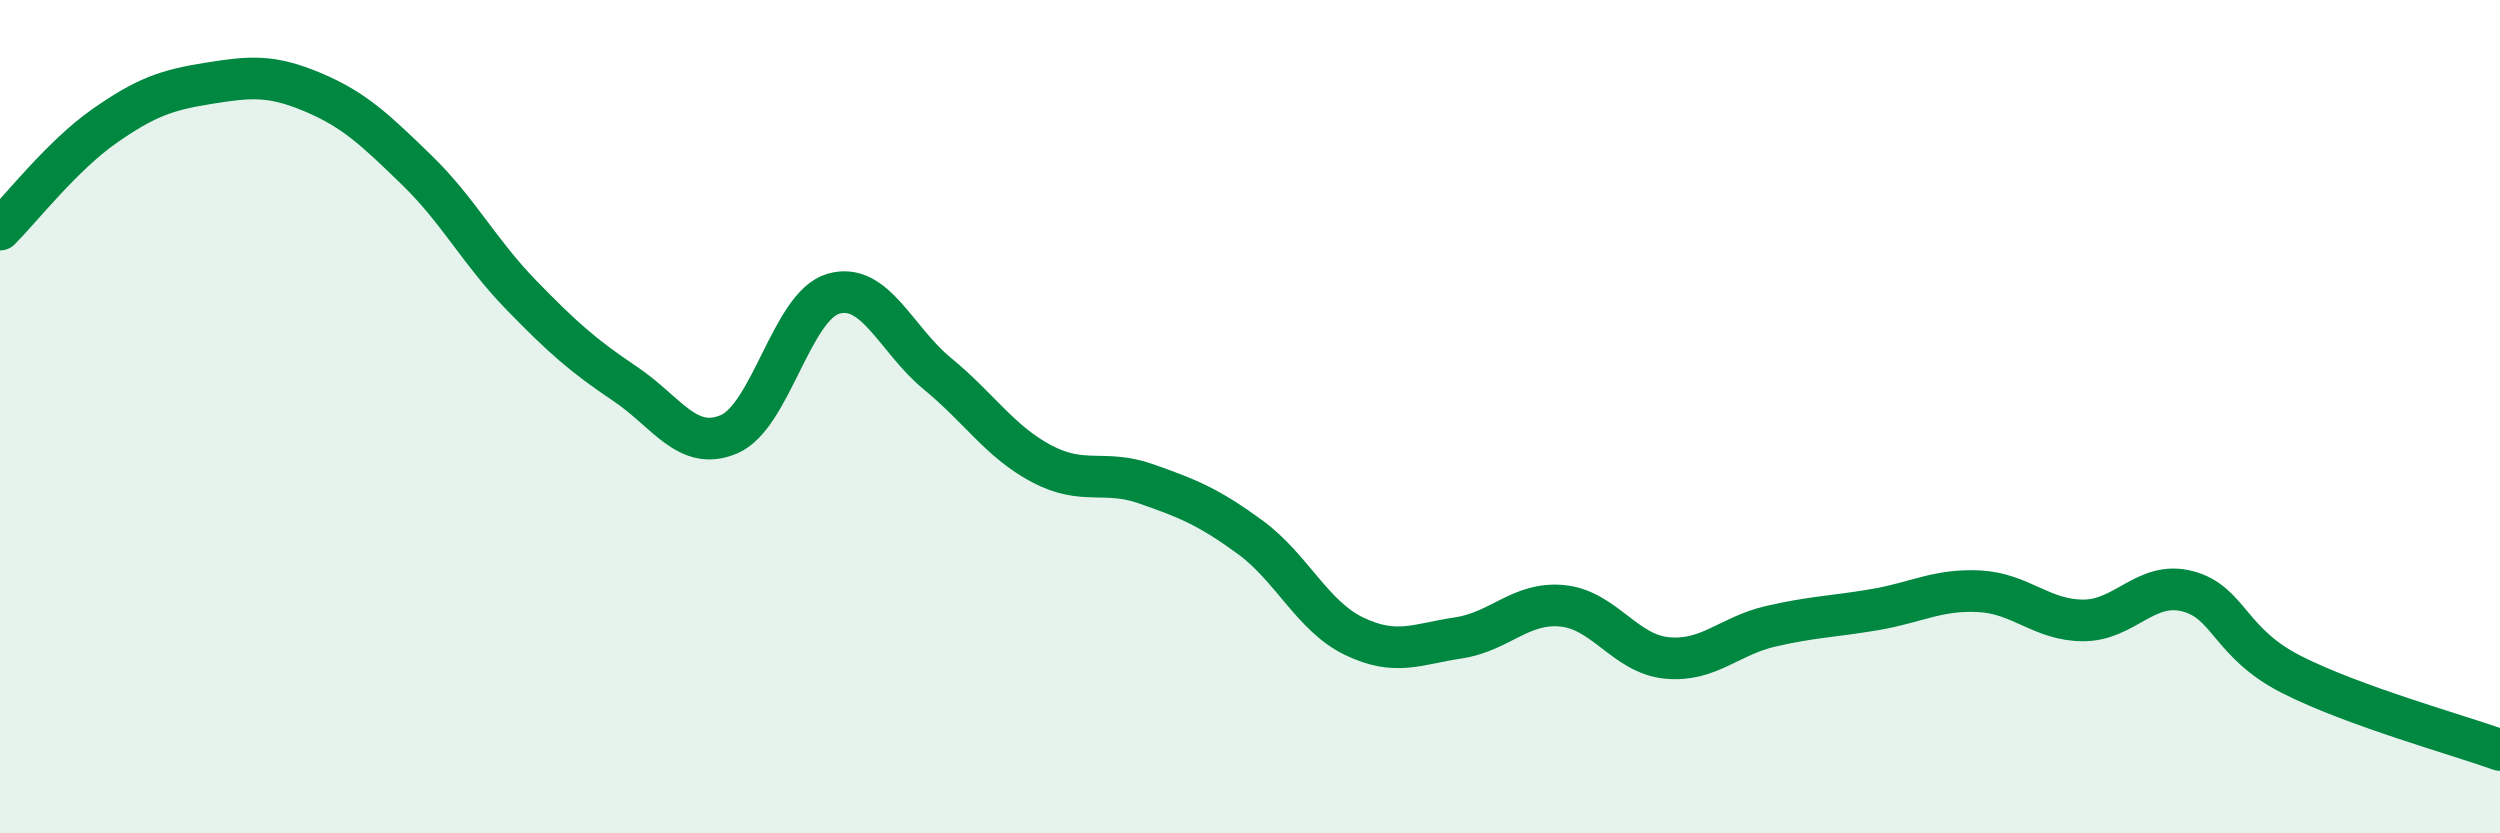
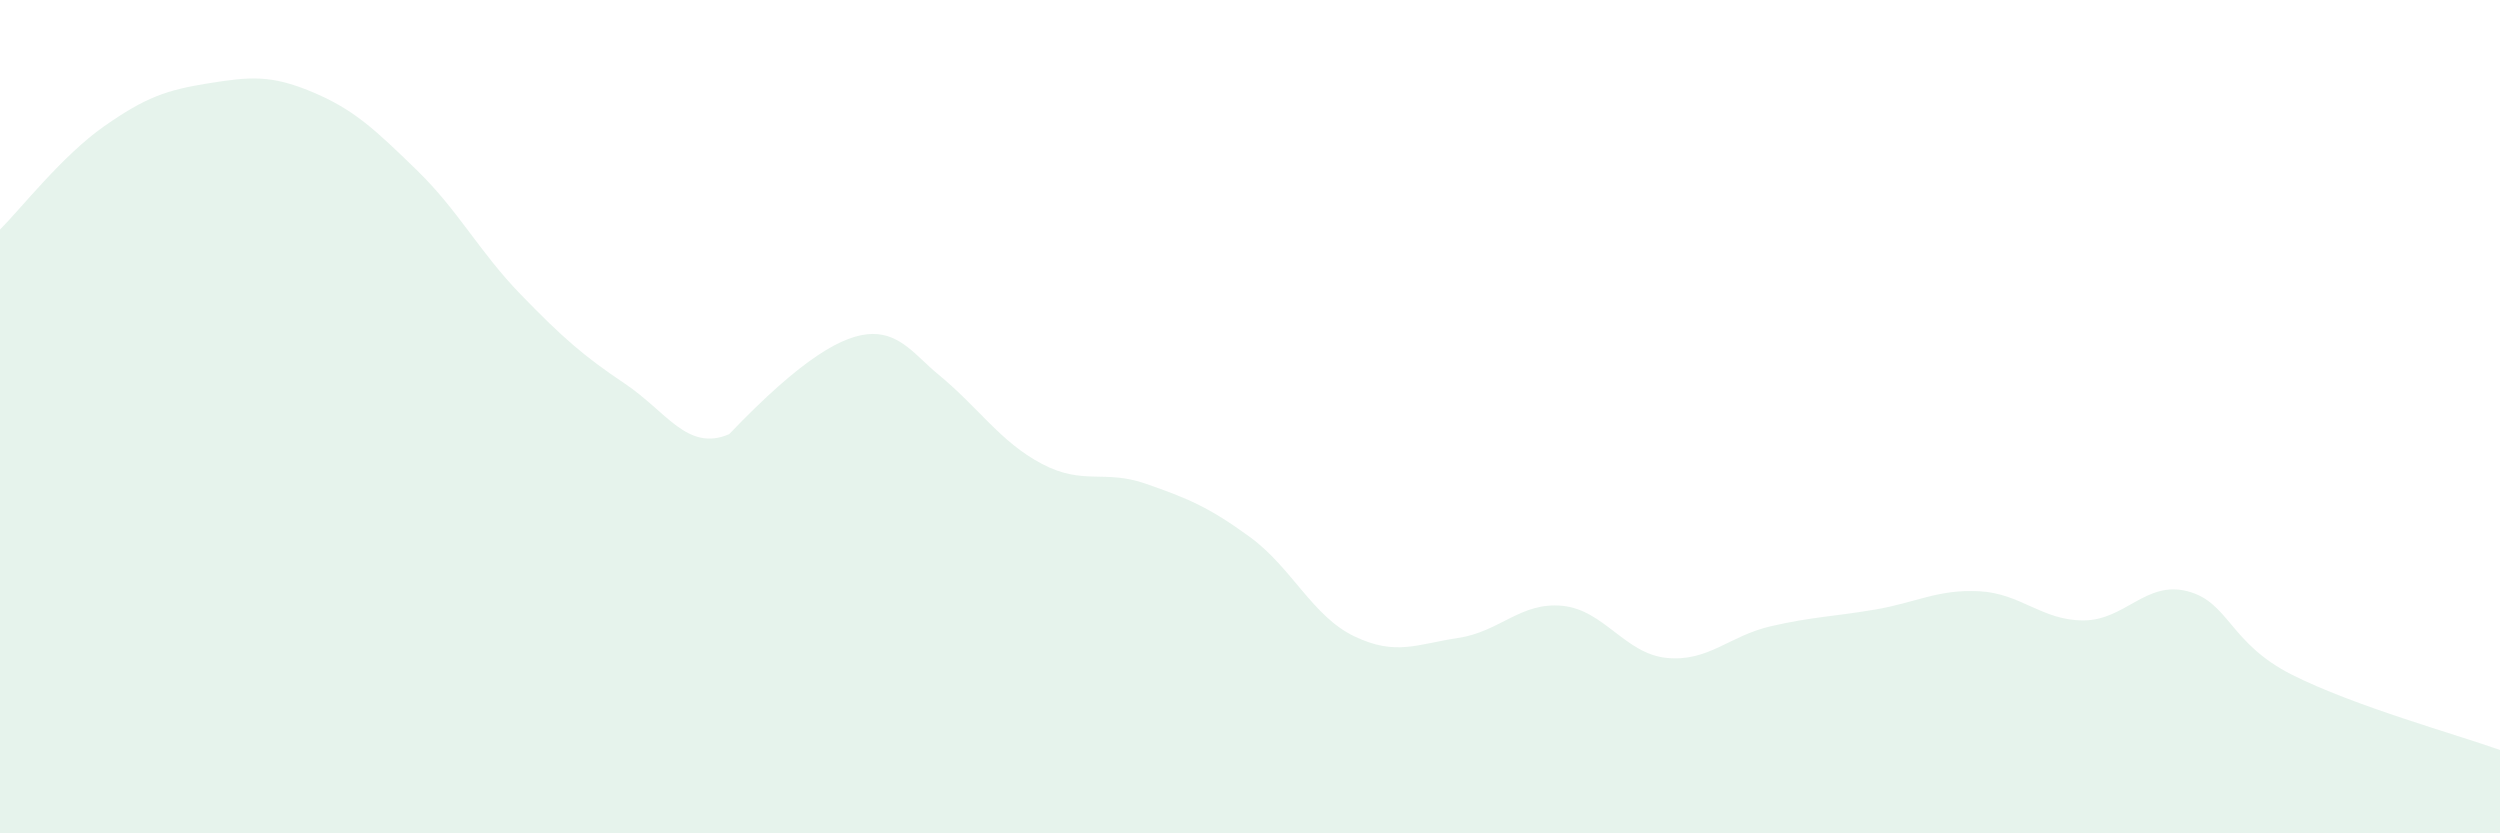
<svg xmlns="http://www.w3.org/2000/svg" width="60" height="20" viewBox="0 0 60 20">
-   <path d="M 0,5.51 C 0.5,5.01 1.5,3.73 2.5,3.03 C 3.5,2.33 4,2.16 5,2 C 6,1.84 6.5,1.79 7.5,2.21 C 8.5,2.63 9,3.11 10,4.08 C 11,5.05 11.5,6.04 12.5,7.07 C 13.5,8.1 14,8.54 15,9.21 C 16,9.88 16.5,10.85 17.5,10.42 C 18.5,9.99 19,7.34 20,7.05 C 21,6.76 21.5,8.15 22.5,8.97 C 23.5,9.79 24,10.6 25,11.13 C 26,11.66 26.5,11.26 27.5,11.61 C 28.5,11.96 29,12.16 30,12.89 C 31,13.62 31.5,14.79 32.5,15.27 C 33.5,15.75 34,15.46 35,15.31 C 36,15.16 36.5,14.44 37.5,14.54 C 38.5,14.64 39,15.69 40,15.79 C 41,15.89 41.5,15.26 42.5,15.03 C 43.5,14.8 44,14.8 45,14.63 C 46,14.46 46.5,14.14 47.5,14.19 C 48.5,14.24 49,14.89 50,14.89 C 51,14.89 51.5,13.93 52.5,14.19 C 53.5,14.45 53.5,15.43 55,16.19 C 56.5,16.95 59,17.64 60,18L60 20L0 20Z" fill="#008740" opacity="0.1" stroke-linecap="round" stroke-linejoin="round" />
-   <path d="M 0,5.51 C 0.5,5.01 1.5,3.73 2.5,3.03 C 3.5,2.33 4,2.16 5,2 C 6,1.84 6.5,1.79 7.5,2.21 C 8.5,2.63 9,3.11 10,4.08 C 11,5.05 11.5,6.04 12.5,7.07 C 13.5,8.1 14,8.54 15,9.21 C 16,9.88 16.5,10.85 17.5,10.42 C 18.5,9.99 19,7.34 20,7.05 C 21,6.76 21.5,8.15 22.5,8.97 C 23.5,9.79 24,10.6 25,11.13 C 26,11.66 26.5,11.26 27.5,11.61 C 28.5,11.96 29,12.16 30,12.89 C 31,13.62 31.5,14.79 32.5,15.27 C 33.5,15.75 34,15.46 35,15.31 C 36,15.16 36.5,14.44 37.5,14.54 C 38.5,14.64 39,15.69 40,15.79 C 41,15.89 41.5,15.26 42.5,15.03 C 43.5,14.8 44,14.8 45,14.63 C 46,14.46 46.5,14.14 47.5,14.19 C 48.5,14.24 49,14.89 50,14.89 C 51,14.89 51.5,13.93 52.5,14.19 C 53.5,14.45 53.5,15.43 55,16.19 C 56.5,16.95 59,17.64 60,18" stroke="#008740" stroke-width="1" fill="none" stroke-linecap="round" stroke-linejoin="round" />
+   <path d="M 0,5.51 C 0.5,5.01 1.5,3.73 2.5,3.03 C 3.5,2.33 4,2.16 5,2 C 6,1.84 6.5,1.79 7.5,2.21 C 8.5,2.63 9,3.11 10,4.08 C 11,5.05 11.5,6.04 12.5,7.07 C 13.5,8.1 14,8.54 15,9.21 C 16,9.88 16.5,10.85 17.5,10.42 C 21,6.76 21.5,8.15 22.5,8.97 C 23.5,9.79 24,10.6 25,11.13 C 26,11.66 26.5,11.26 27.5,11.61 C 28.5,11.96 29,12.16 30,12.89 C 31,13.62 31.5,14.79 32.5,15.27 C 33.5,15.75 34,15.46 35,15.31 C 36,15.16 36.5,14.44 37.5,14.54 C 38.5,14.64 39,15.69 40,15.79 C 41,15.89 41.5,15.26 42.5,15.03 C 43.5,14.8 44,14.8 45,14.63 C 46,14.46 46.5,14.14 47.5,14.19 C 48.5,14.24 49,14.89 50,14.89 C 51,14.89 51.5,13.93 52.5,14.19 C 53.5,14.45 53.5,15.43 55,16.19 C 56.5,16.95 59,17.64 60,18L60 20L0 20Z" fill="#008740" opacity="0.1" stroke-linecap="round" stroke-linejoin="round" />
</svg>